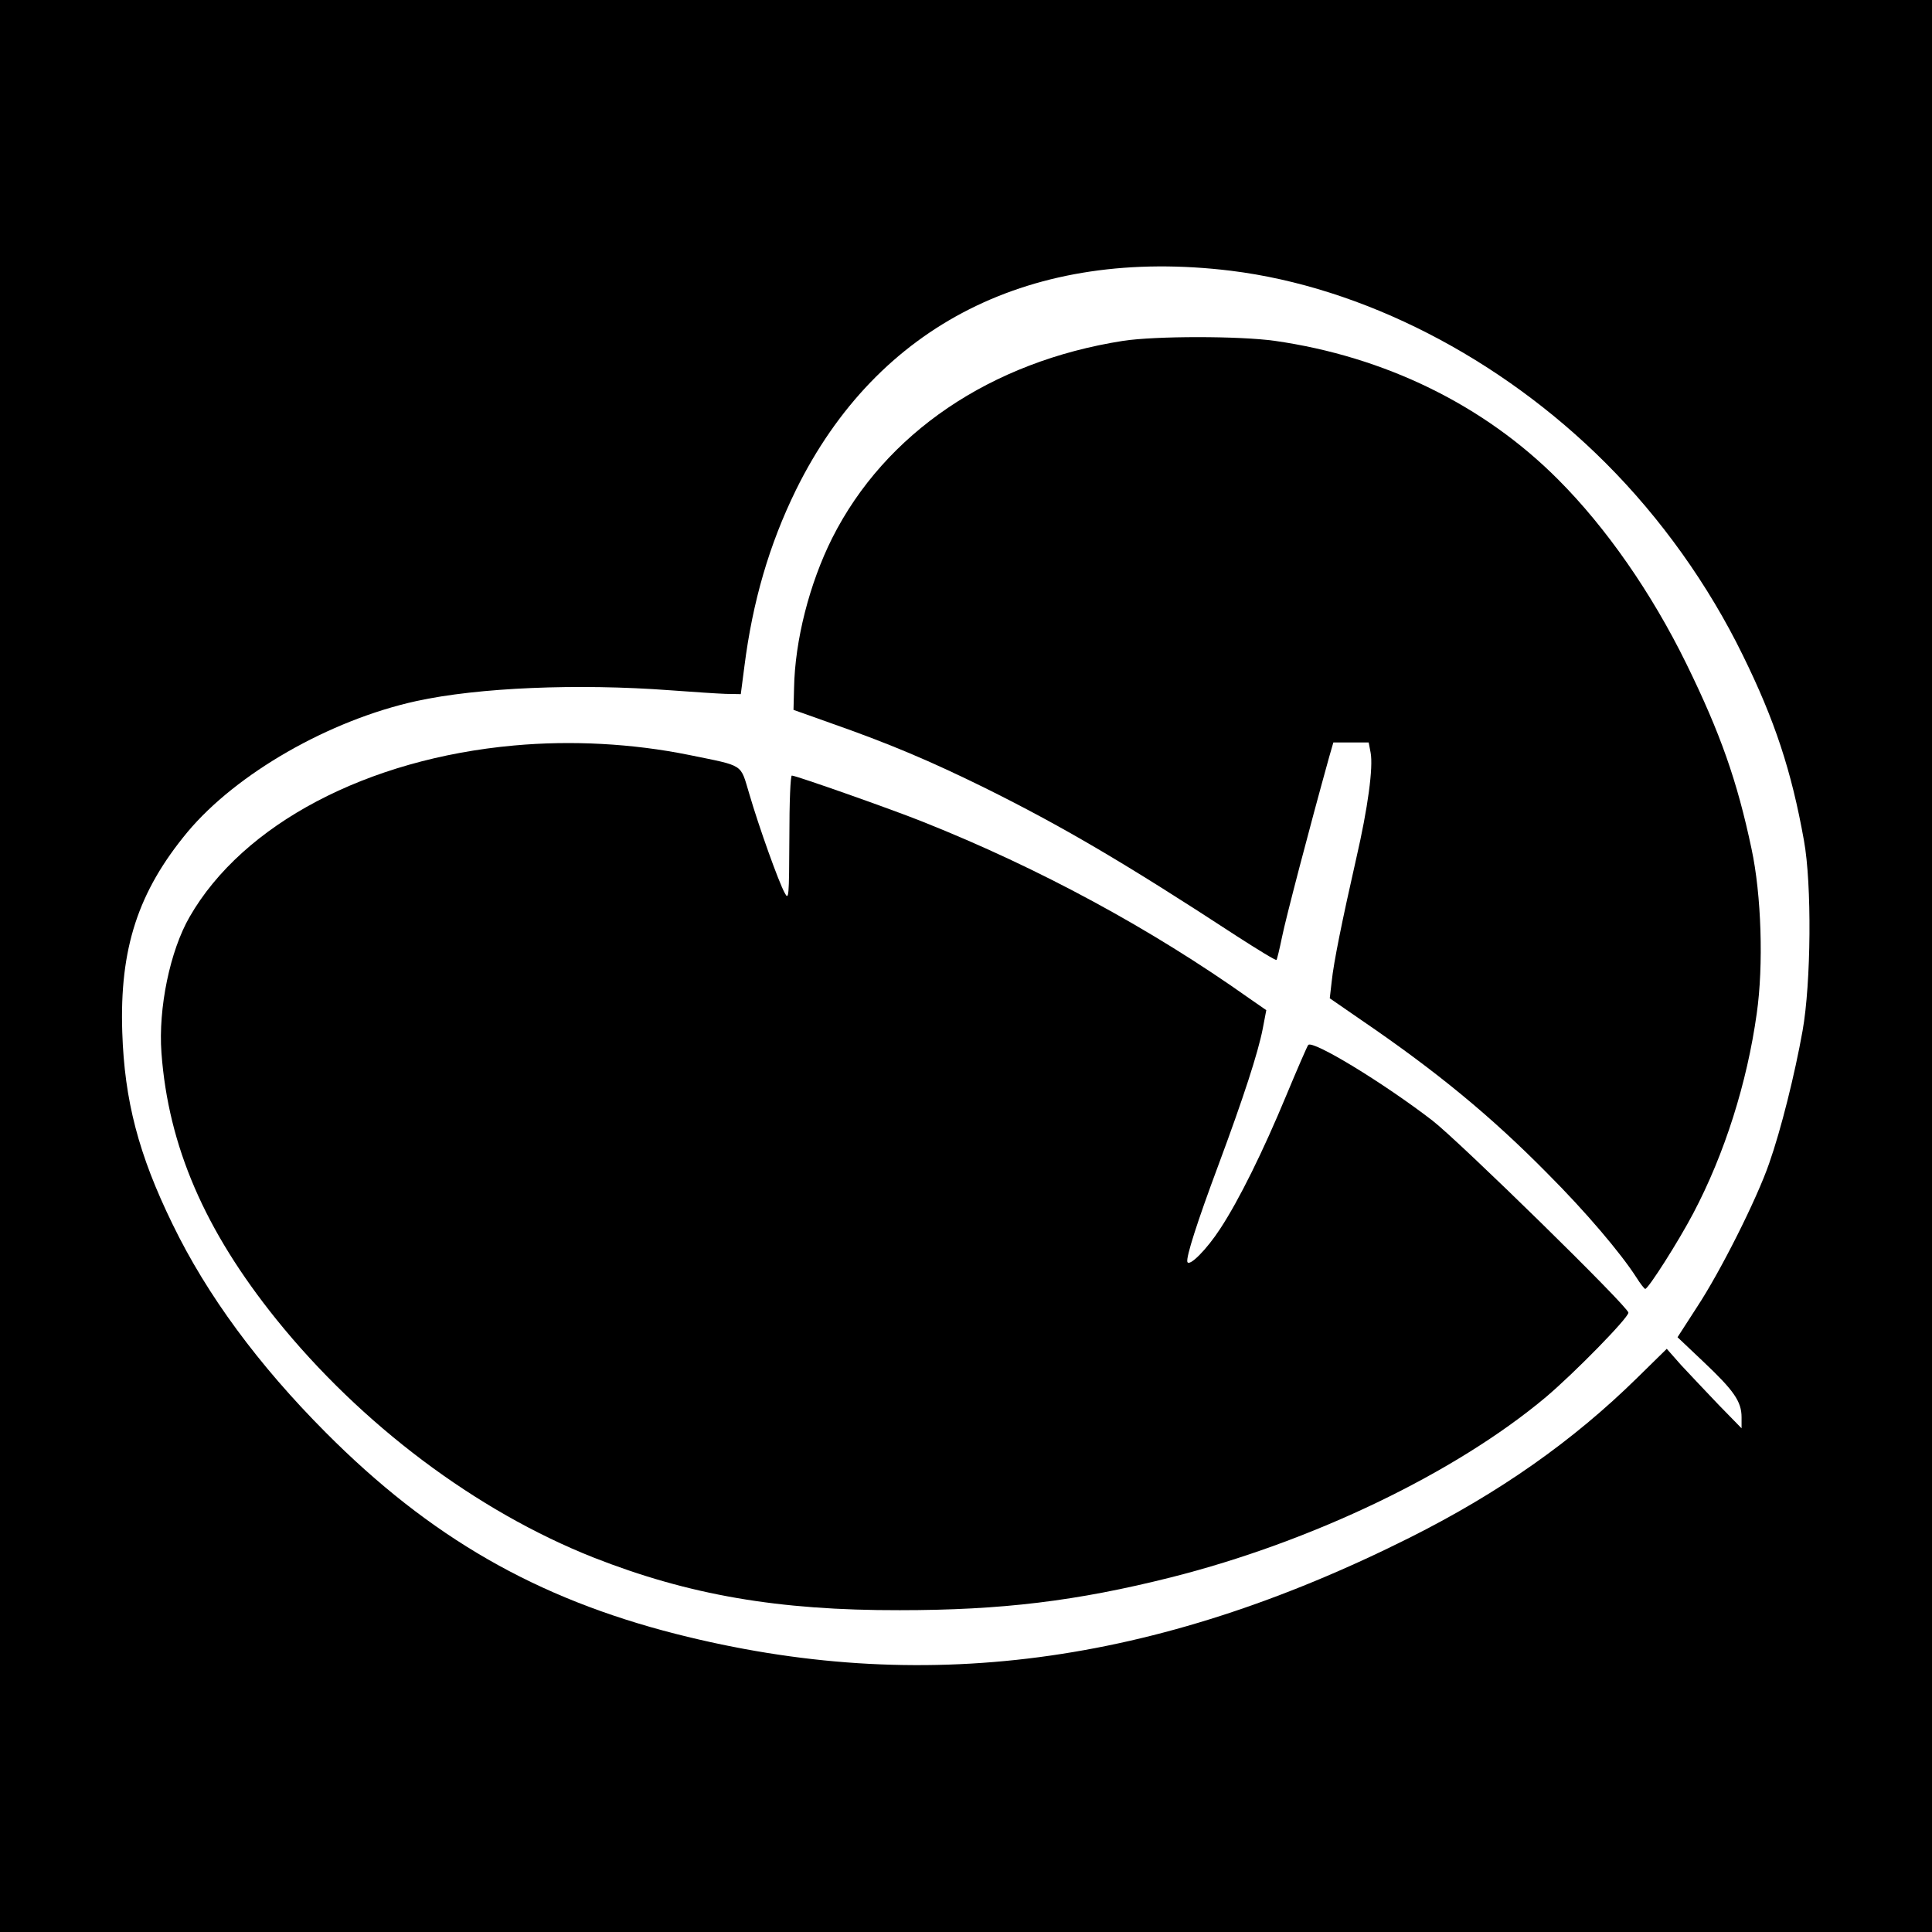
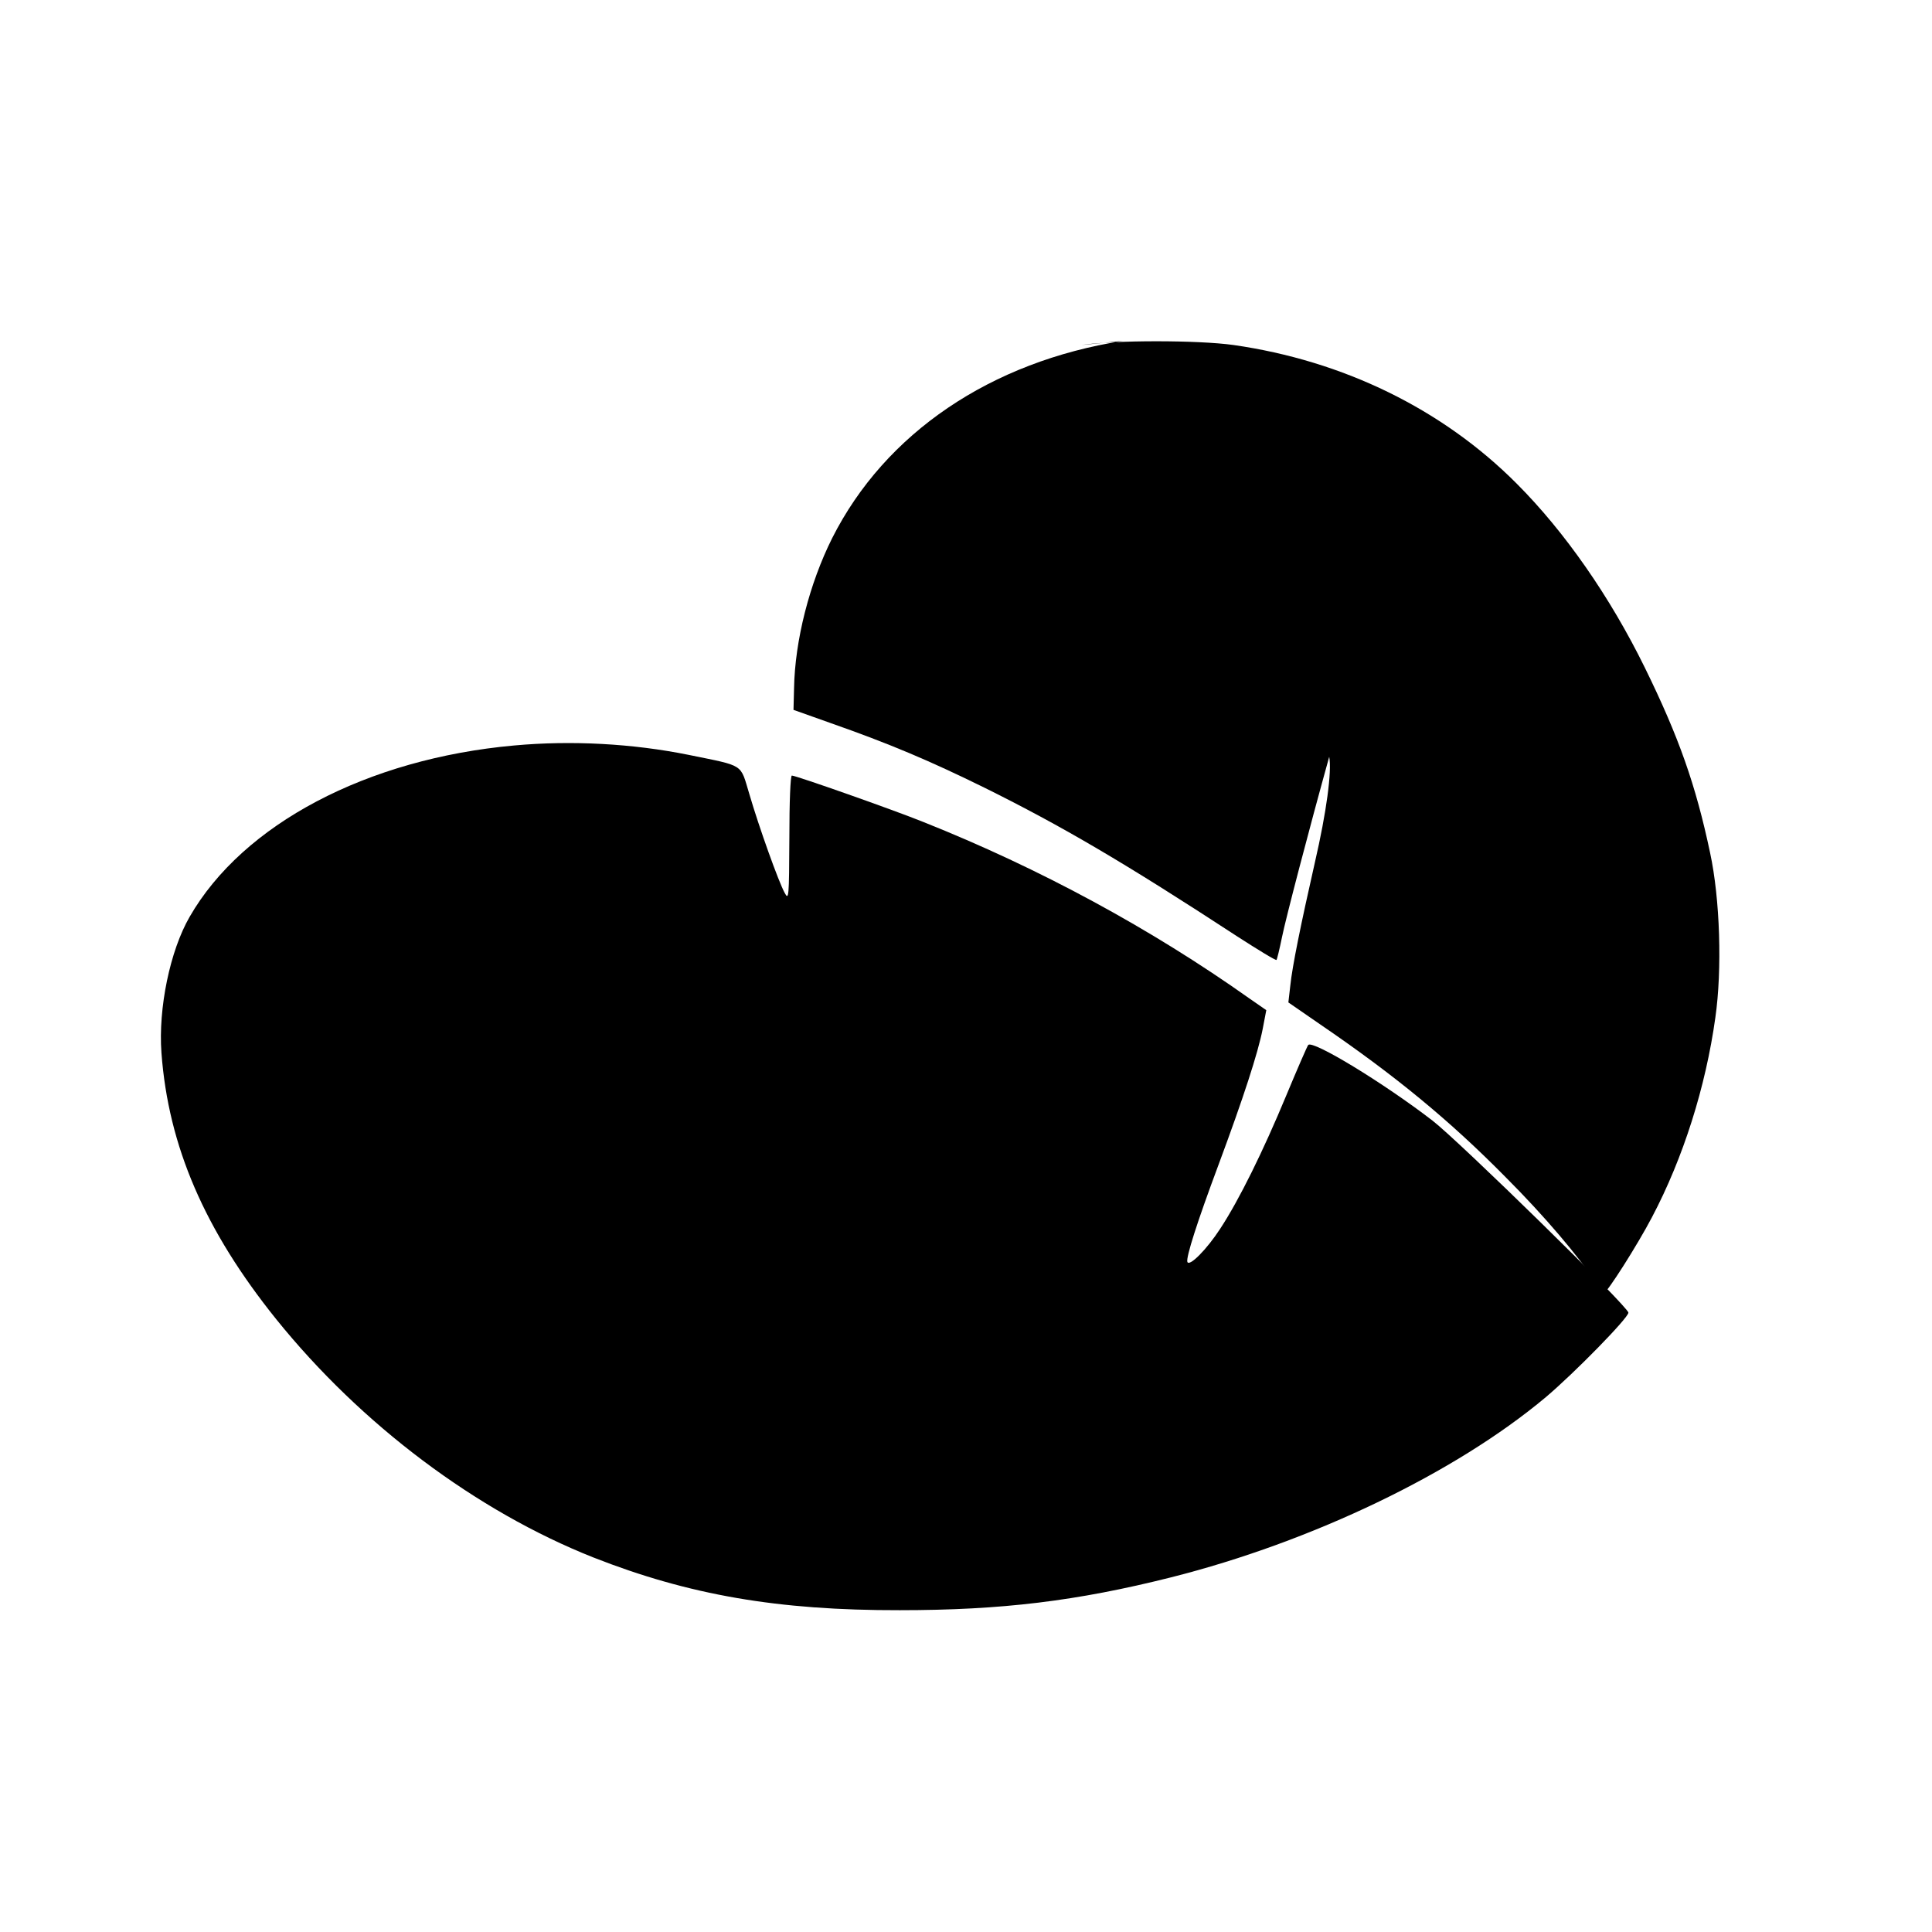
<svg xmlns="http://www.w3.org/2000/svg" version="1.0" width="700pt" height="700pt" viewBox="0 0 700 700" preserveAspectRatio="xMidYMid meet">
  <g transform="translate(0,700) scale(0.1,-0.1)" fill="#000000" stroke="none">
-     <path d="M0 3500 l0 -3500 3500 0 3500 0 0 3500 0 3500 -3500 0 -3500 0 0 -3500z m4460 2519 c477 -59 975 -314 1358 -697 200 -200 372 -441 497 -697 115 -234 176 -418 221 -670 29 -158 26 -517 -5 -690 -28 -157 -78 -358 -121 -480 -44 -128 -176 -391 -261 -520 l-71 -110 95 -90 c109 -103 137 -143 137 -200 l0 -40 -83 85 c-45 47 -106 112 -136 144 l-52 59 -107 -105 c-233 -229 -499 -416 -824 -579 -926 -464 -1771 -575 -2659 -349 -506 129 -891 350 -1269 730 -243 244 -430 497 -555 755 -123 252 -174 448 -182 695 -10 303 57 509 236 725 178 213 515 406 830 475 224 49 584 64 919 39 81 -6 171 -12 201 -13 l55 -1 13 100 c30 236 90 442 187 640 295 599 855 882 1576 794z" />
-     <path d="M4069 5765 c-479 -75 -862 -334 -1054 -715 -82 -164 -135 -370 -138 -544 l-2 -78 135 -48 c211 -74 358 -136 559 -235 278 -138 504 -270 914 -538 76 -49 140 -88 142 -85 2 2 11 39 20 83 13 65 99 394 171 653 l15 52 64 0 64 0 7 -37 c10 -53 -10 -201 -52 -383 -51 -225 -82 -377 -89 -446 l-7 -61 113 -78 c274 -187 471 -349 676 -557 138 -138 265 -288 321 -375 15 -24 30 -43 33 -43 11 0 121 173 174 274 114 216 195 473 230 724 25 174 17 430 -19 597 -52 246 -113 419 -236 670 -126 257 -291 494 -465 668 -269 270 -628 445 -1026 502 -129 18 -432 18 -550 0z" />
+     <path d="M4069 5765 c-479 -75 -862 -334 -1054 -715 -82 -164 -135 -370 -138 -544 l-2 -78 135 -48 c211 -74 358 -136 559 -235 278 -138 504 -270 914 -538 76 -49 140 -88 142 -85 2 2 11 39 20 83 13 65 99 394 171 653 c10 -53 -10 -201 -52 -383 -51 -225 -82 -377 -89 -446 l-7 -61 113 -78 c274 -187 471 -349 676 -557 138 -138 265 -288 321 -375 15 -24 30 -43 33 -43 11 0 121 173 174 274 114 216 195 473 230 724 25 174 17 430 -19 597 -52 246 -113 419 -236 670 -126 257 -291 494 -465 668 -269 270 -628 445 -1026 502 -129 18 -432 18 -550 0z" />
    <path d="M1863 4299 c-533 -48 -983 -285 -1176 -621 -71 -123 -114 -331 -102 -493 25 -338 157 -643 416 -965 308 -382 725 -695 1149 -863 346 -136 669 -192 1110 -191 369 0 641 33 983 119 511 129 1030 378 1358 653 103 87 299 287 299 306 0 21 -612 620 -710 696 -178 137 -433 292 -450 274 -4 -5 -40 -88 -80 -184 -83 -200 -170 -377 -239 -482 -48 -74 -112 -139 -119 -120 -5 17 35 143 113 352 90 242 143 405 160 492 l13 68 -62 43 c-354 251 -759 471 -1181 639 -109 44 -461 168 -476 168 -5 0 -9 -93 -9 -227 -1 -216 -2 -226 -17 -198 -22 40 -93 238 -128 358 -34 112 -15 100 -220 142 -203 41 -424 53 -632 34z" />
  </g>
</svg>